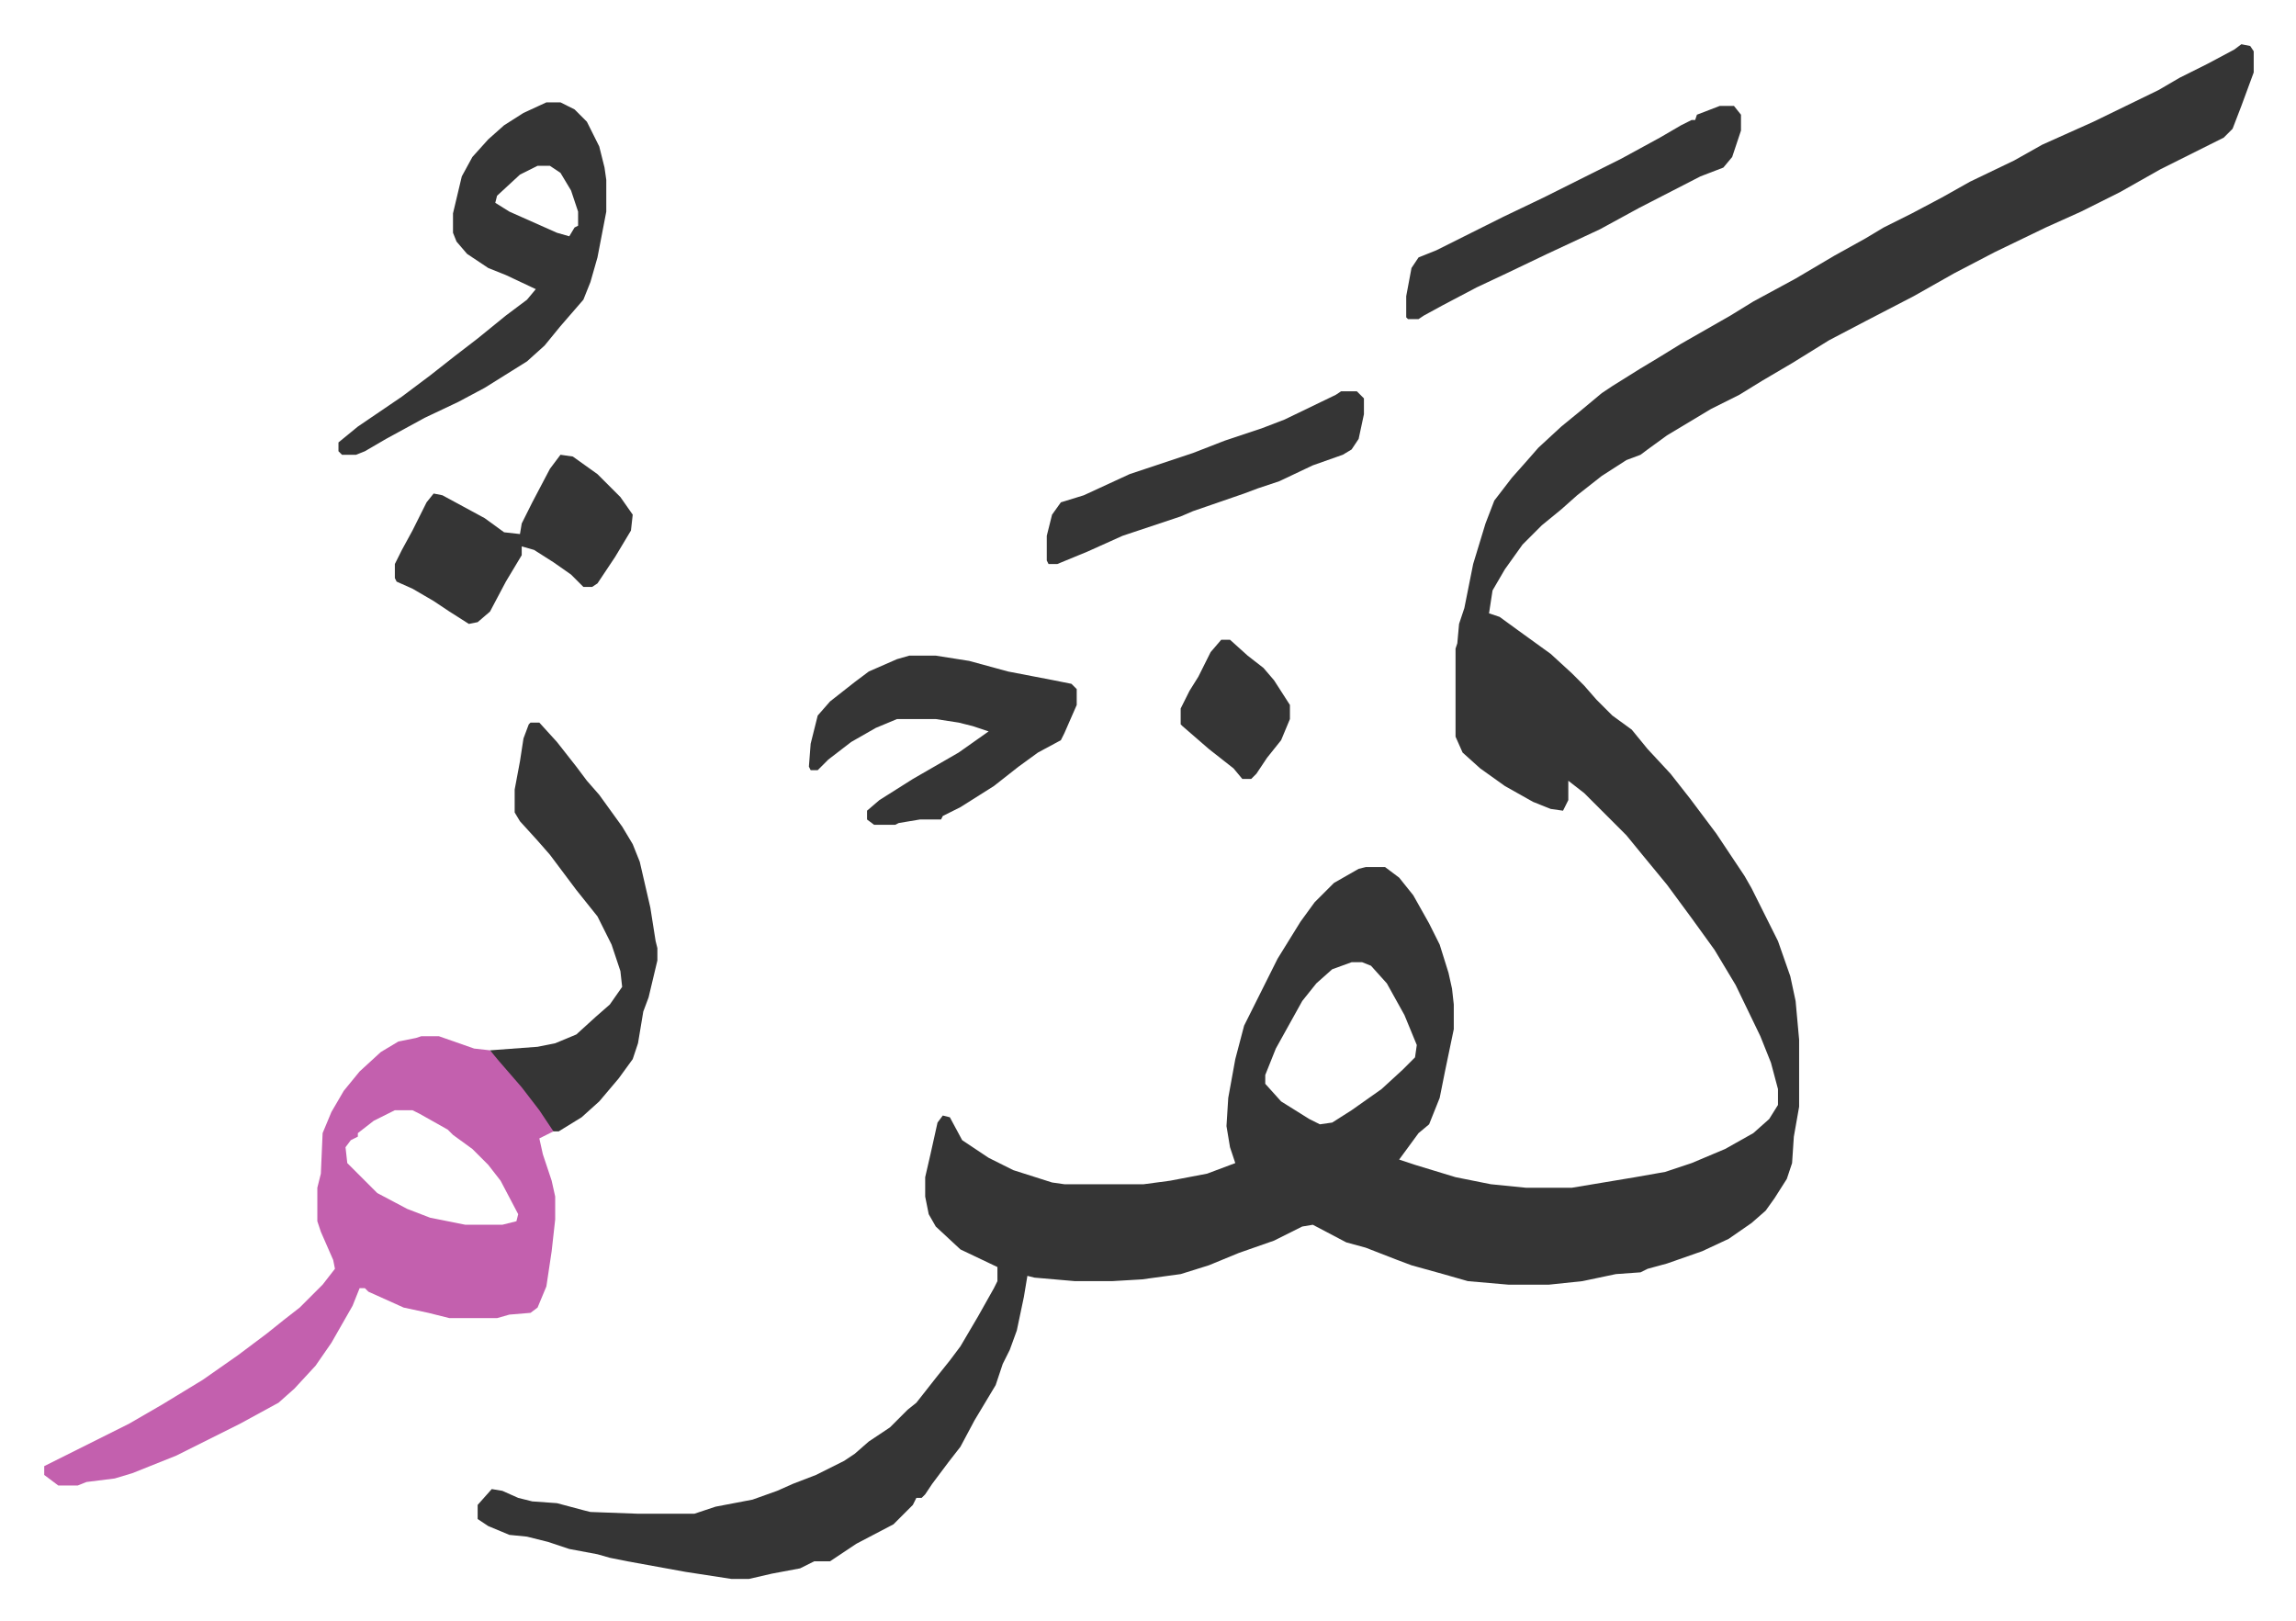
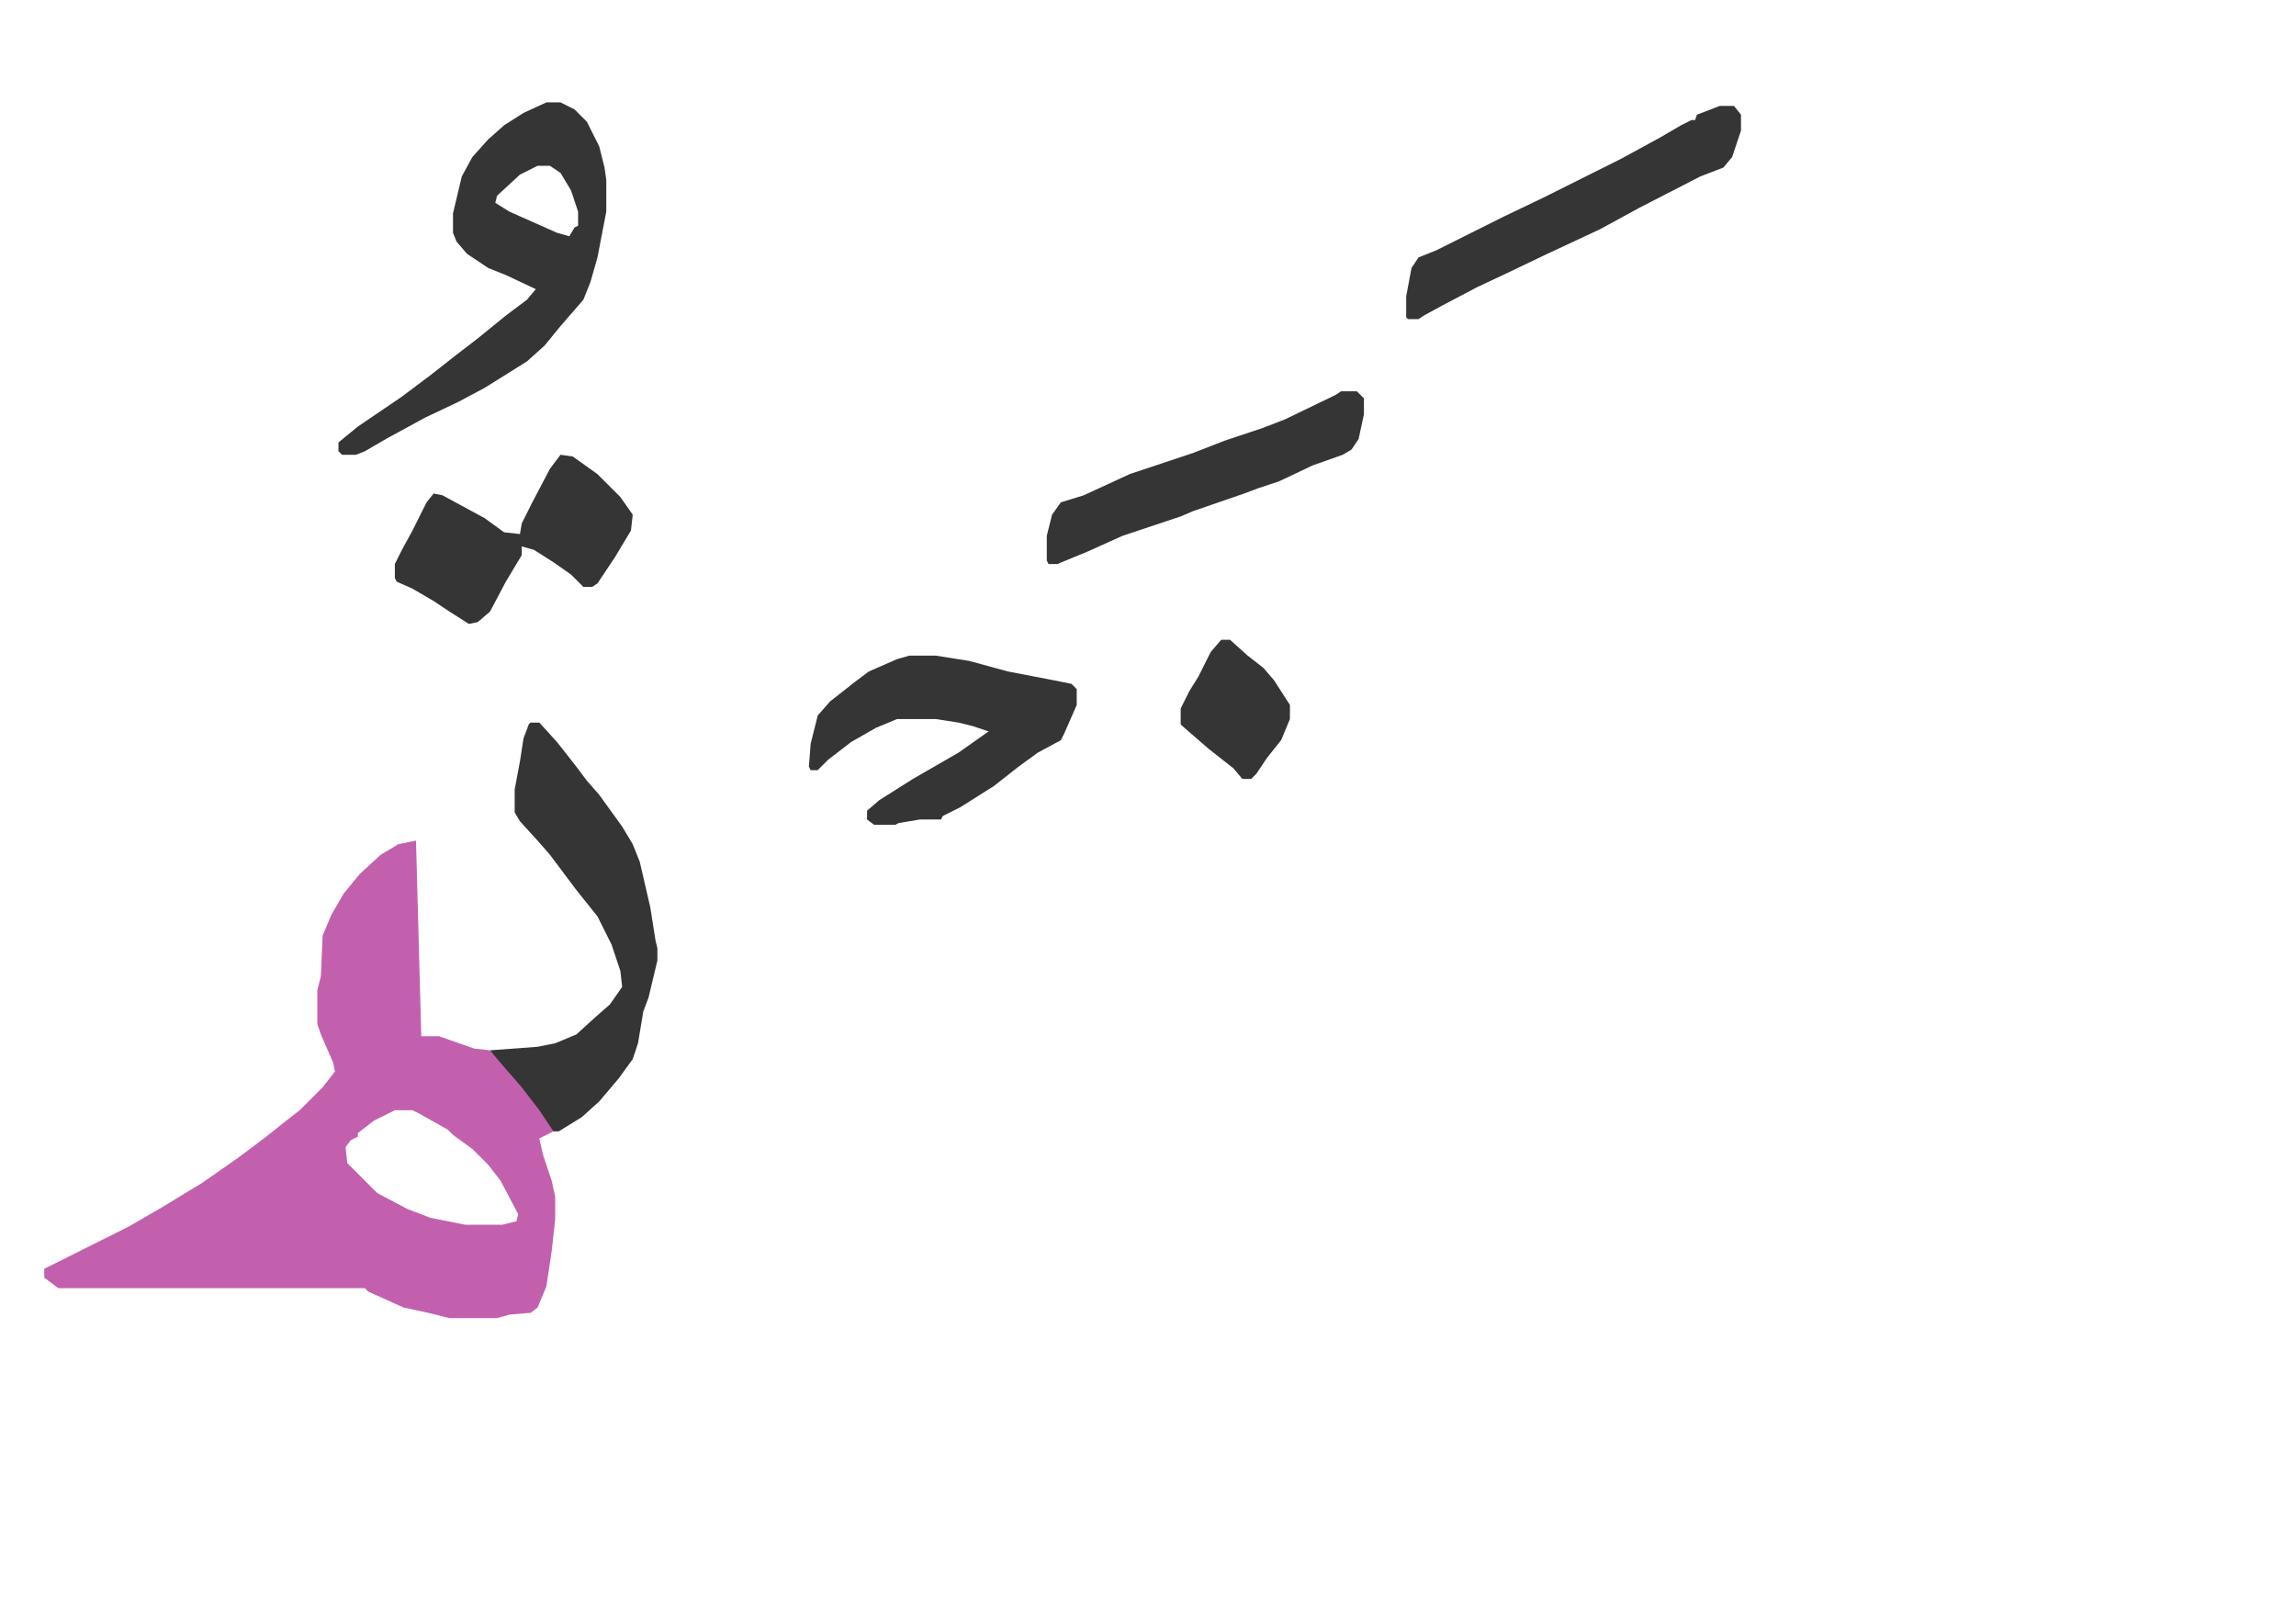
<svg xmlns="http://www.w3.org/2000/svg" viewBox="-25.1 208.9 1303.1 920.1">
-   <path fill="#353535" id="rule_normal" d="m1247 234 5 1 2 3v12l-7 19-5 13-5 5-36 18-23 13-22 11-20 9-29 14-23 12-23 13-27 14-21 11-21 13-17 10-13 8-16 8-25 15-11 8-4 3-8 3-14 9-14 11-9 8-11 9-11 11-10 14-7 12-2 13 6 2 11 8 18 13 12 11 7 7 7 8 9 9 11 8 9 11 13 14 11 14 15 20 10 15 6 9 4 7 8 16 7 14 7 20 3 14 2 22v38l-3 17-1 15-3 9-7 11-5 7-8 7-13 9-15 7-20 7-11 3-4 2-14 1-19 4-19 2h-23l-23-2-14-4-18-5-8-3-18-7-11-3-19-10-6 1-16 8-20 7-17 7-16 5-22 3-17 1h-21l-23-2-4-1-2 12-4 19-4 11-4 8-4 12-6 10-6 10-8 15-7 9-9 12-4 6-2 2h-3l-2 4-11 11-21 11-15 10h-9l-8 4-16 3-13 3h-10l-26-4-33-6-10-2-7-2-16-3-12-4-12-3-10-1-12-5-6-4v-8l8-9 6 1 9 4 8 2 14 1 15 4 4 1 27 1h32l12-4 21-4 14-5 9-4 13-5 16-8 6-4 8-7 12-8 10-10 5-4 11-14 8-10 6-8 10-17 9-16 2-4v-8l-21-10-14-13-4-7-2-10v-11l3-13 4-18 3-4 4 1 7 13 15 10 14 7 22 7 7 1h45l15-2 21-4 16-6-3-9-2-12 1-16 4-22 5-19 11-22 8-16 13-21 8-11 11-11 14-8 4-1h11l8 6 8 10 9 16 6 12 5 16 2 9 1 9v14l-5 24-3 15-6 15-6 5-11 15 9 3 23 7 20 4 20 2h26l36-6 17-3 15-5 19-8 16-9 9-8 5-8v-9l-4-15-6-15-14-29-12-20-13-18-14-19-14-17-9-11-24-24-9-7v11l-3 6-7-1-10-4-16-9-14-10-10-9-4-9v-50l1-3 1-11 3-9 5-25 7-23 5-13 10-13 8-9 7-8 13-12 11-9 12-10 6-4 16-10 10-6 13-8 28-16 13-8 24-13 22-13 18-10 10-6 16-8 17-9 16-9 25-12 16-9 29-13 37-18 12-7 16-8 15-8zM742 755l-11 4-9 8-8 10-15 27-6 15v5l9 10 16 10 6 3 7-1 11-7 17-12 12-11 7-7 1-7-7-17-10-18-9-10-5-2z" />
-   <path fill="#c360ae" id="rule_ikhfa_shafawi_with_meem" d="M214 797h10l20 7 9 1 10 10 9 11 13 17 4 6v2l-8 4 2 9 5 15 2 9v13l-2 18-3 20-5 12-4 3-12 1-7 2h-27l-12-3-14-3-20-9-2-2h-3l-4 10-12 21-9 13-12 13-9 8-22 12-36 18-25 10-10 3-16 2-5 2H8l-8-6v-5l48-24 19-11 23-14 20-14 16-12 10-8 9-7 13-13 7-9-1-5-7-16-2-6v-19l2-8 1-23 5-12 7-12 9-11 12-11 10-6 10-2zm-15 42-12 6-9 7v2l-4 2-3 4 1 9 17 17 17 9 13 5 20 4h21l8-2 1-4-10-19-7-9-9-9-11-8-3-3-16-9-4-2z" />
+   <path fill="#c360ae" id="rule_ikhfa_shafawi_with_meem" d="M214 797h10l20 7 9 1 10 10 9 11 13 17 4 6v2l-8 4 2 9 5 15 2 9v13l-2 18-3 20-5 12-4 3-12 1-7 2h-27l-12-3-14-3-20-9-2-2h-3H8l-8-6v-5l48-24 19-11 23-14 20-14 16-12 10-8 9-7 13-13 7-9-1-5-7-16-2-6v-19l2-8 1-23 5-12 7-12 9-11 12-11 10-6 10-2zm-15 42-12 6-9 7v2l-4 2-3 4 1 9 17 17 17 9 13 5 20 4h21l8-2 1-4-10-19-7-9-9-9-11-8-3-3-16-9-4-2z" />
  <path fill="#353535" id="rule_normal" d="M285 267h8l8 4 7 7 7 14 3 12 1 7v18l-5 26-4 14-4 10-13 15-9 11-10 9-24 15-15 8-19 9-22 12-12 7-5 2h-8l-2-2v-5l11-9 25-17 16-12 14-11 13-10 16-13 12-9 5-6-17-8-10-4-12-8-6-7-2-5v-11l5-21 6-11 9-10 9-8 11-7zm-5 36-10 5-13 12-1 4 8 5 27 12 7 2 3-5 2-1v-8l-4-12-6-10-6-4zm-4 316h5l10 11 11 14 6 8 7 8 13 18 6 10 4 10 6 26 3 19 1 4v7l-5 21-3 8-3 18-3 9-8 11-11 13-10 9-13 8h-3l-8-12-10-13-13-15-5-6 27-2 10-2 12-5 11-10 8-7 7-10-1-9-5-15-8-16-12-15-15-20-7-8-10-11-3-5v-13l3-16 2-13 3-8zm215-38h15l19 3 22 6 26 5 10 2 3 3v9l-7 16-2 4-13 7-11 8-14 11-19 12-10 5-1 2h-12l-12 2-2 1h-12l-4-3v-5l7-6 19-12 26-15 17-12-9-3-8-2-13-2h-22l-12 5-14 8-13 10-6 6h-4l-1-2 1-13 4-16 7-8 14-11 8-6 16-7zM293 467l7 1 14 10 5 5 8 8 7 10-1 9-9 15-10 15-3 2h-5l-7-7-10-7-11-7-7-2v5l-9 15-9 17-7 6-5 1-11-7-9-6-12-7-9-4-1-2v-8l4-8 6-11 8-16 4-5 5 1 24 13 11 8 9 1 1-6 6-12 10-19zm658-198h8l4 5v9l-5 15-5 6-13 5-35 18-22 12-30 14-23 11-17 8-19 10-11 6-3 2h-6l-1-1v-12l3-16 4-6 10-4 16-8 22-11 23-11 44-22 22-12 12-7 6-3h2l1-3zM736 431h9l4 4v9l-3 14-4 6-5 3-17 6-19 9-12 4-8 3-29 10-7 3-33 11-20 9-17 7h-5l-1-2v-14l3-12 5-7 13-4 26-12 36-12 18-7 21-7 13-5 29-14zm-68 141h5l10 9 9 7 6 7 9 14v8l-5 12-8 10-6 9-3 3h-5l-5-6-14-11-15-13-1-1v-9l5-10 5-8 7-14z" />
</svg>